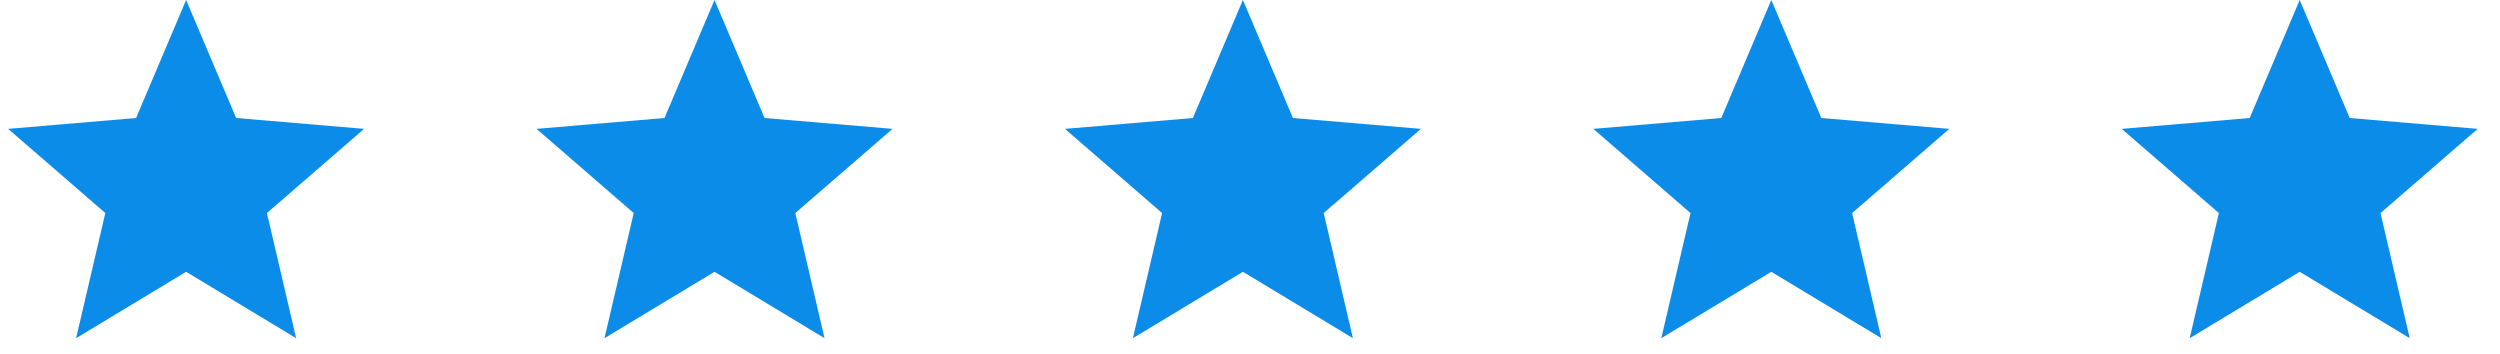
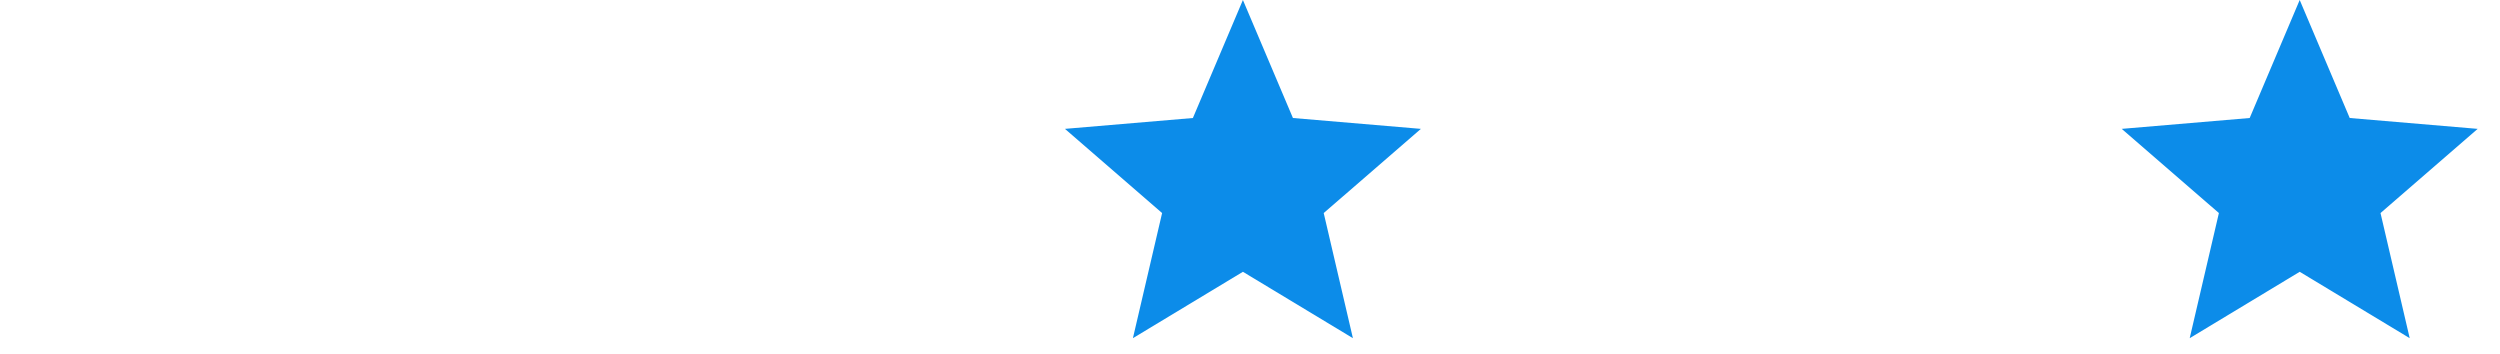
<svg xmlns="http://www.w3.org/2000/svg" width="134" height="19" viewBox="0 0 134 19" fill="none">
  <g clip-path="url(#clip0_700_185)">
-     <path d="M9.976 14.568L15.872 18.126L14.307 11.419L19.516 6.907L12.657 6.325L9.976 0L7.295 6.325L0.436 6.907L5.645 11.419L4.08 18.126L9.976 14.568Z" fill="#0C8CE9" />
-   </g>
+     </g>
  <g clip-path="url(#clip1_700_185)">
-     <path d="M38.298 14.568L44.194 18.126L42.629 11.419L47.838 6.907L40.979 6.325L38.298 0L35.617 6.325L28.758 6.907L33.967 11.419L32.402 18.126L38.298 14.568Z" fill="#0C8CE9" />
-   </g>
+     </g>
  <g clip-path="url(#clip2_700_185)">
    <path d="M66.62 14.568L72.516 18.126L70.951 11.419L76.16 6.907L69.301 6.325L66.62 0L63.939 6.325L57.08 6.907L62.289 11.419L60.724 18.126L66.62 14.568Z" fill="#0C8CE9" />
  </g>
  <g clip-path="url(#clip3_700_185)">
    <path d="M94.942 14.568L100.838 18.126L99.273 11.419L104.482 6.907L97.623 6.325L94.942 0L92.261 6.325L85.402 6.907L90.611 11.419L89.046 18.126L94.942 14.568Z" fill="#0C8CE9" />
  </g>
  <g clip-path="url(#clip4_700_185)">
    <path d="M123.264 14.568L129.16 18.126L127.595 11.419L132.804 6.907L125.945 6.325L123.264 0L120.583 6.325L113.724 6.907L118.933 11.419L117.368 18.126L123.264 14.568Z" fill="#0C8CE9" />
  </g>
  <defs>
    <clipPath id="clip0_700_185">
-       <rect width="20.392" height="18.126" fill="white" />
-     </clipPath>
+       </clipPath>
    <clipPath id="clip1_700_185">
-       <rect width="20.392" height="18.126" fill="white" transform="translate(28.322)" />
-     </clipPath>
+       </clipPath>
    <clipPath id="clip2_700_185">
      <rect width="20.392" height="18.126" fill="white" transform="translate(56.644)" />
    </clipPath>
    <clipPath id="clip3_700_185">
-       <rect width="20.392" height="18.126" fill="white" transform="translate(84.966)" />
-     </clipPath>
+       </clipPath>
    <clipPath id="clip4_700_185">
      <rect width="20.392" height="18.126" fill="white" transform="translate(113.288)" />
    </clipPath>
  </defs>
</svg>